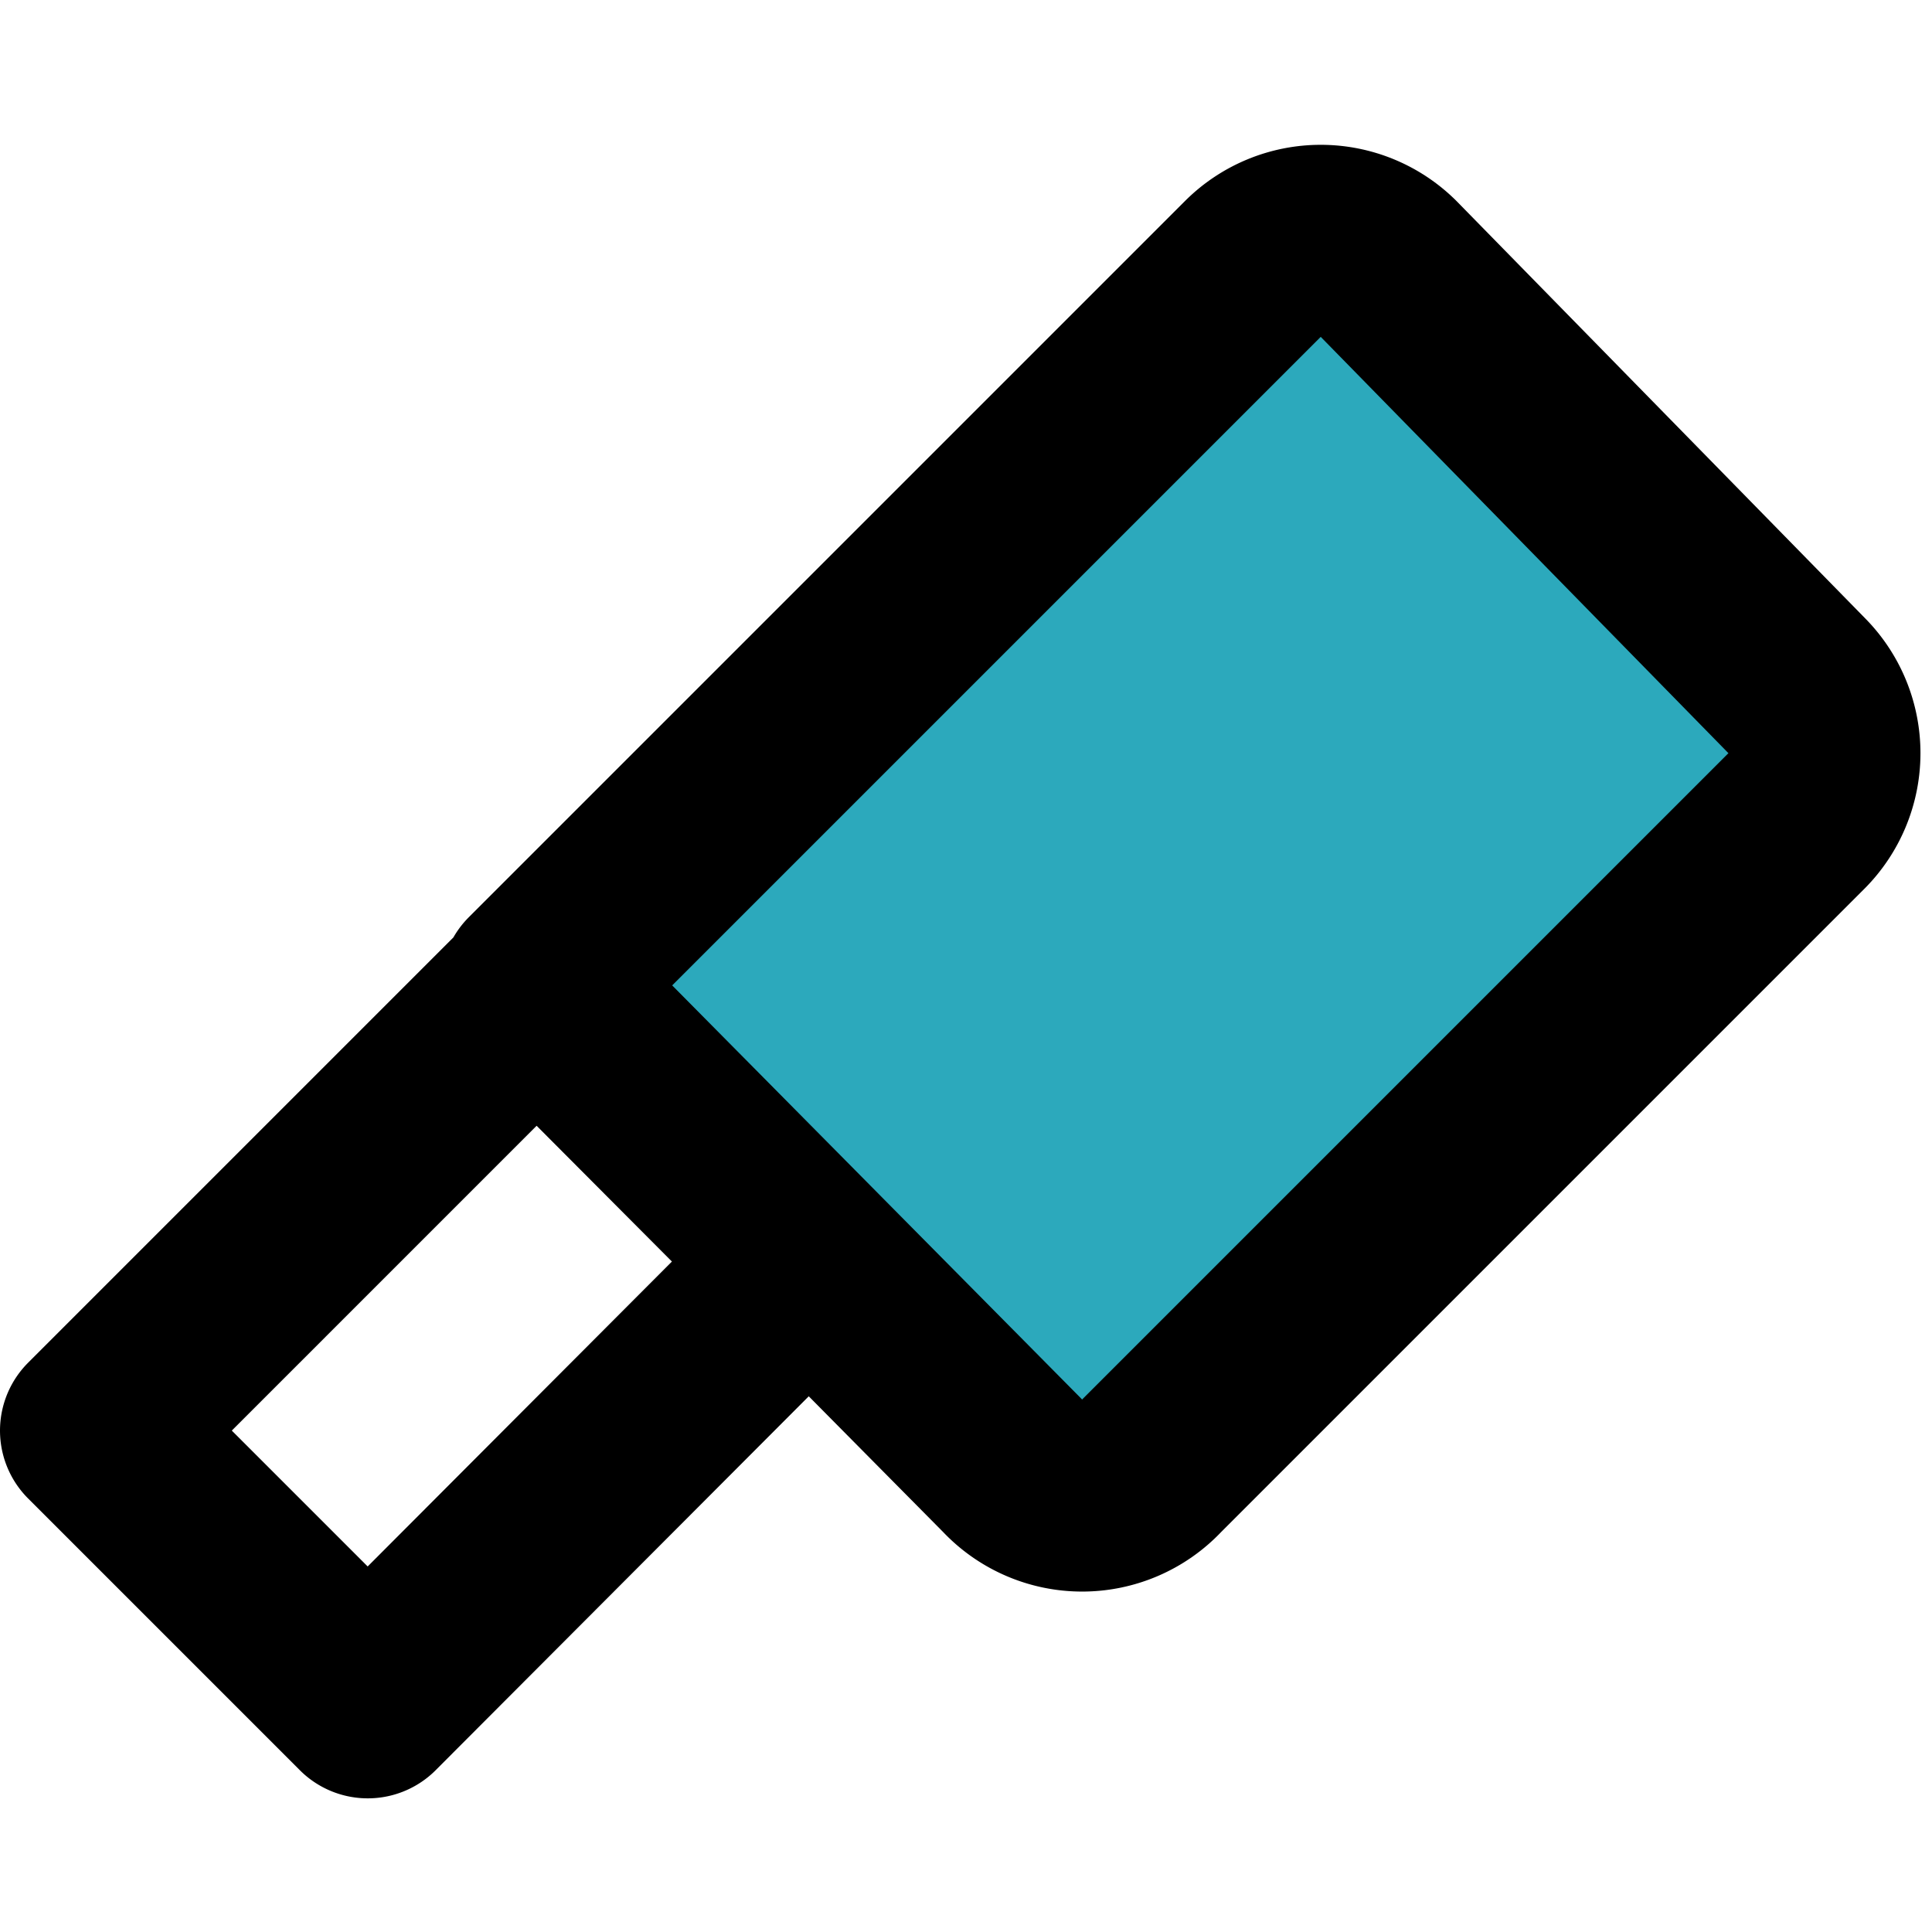
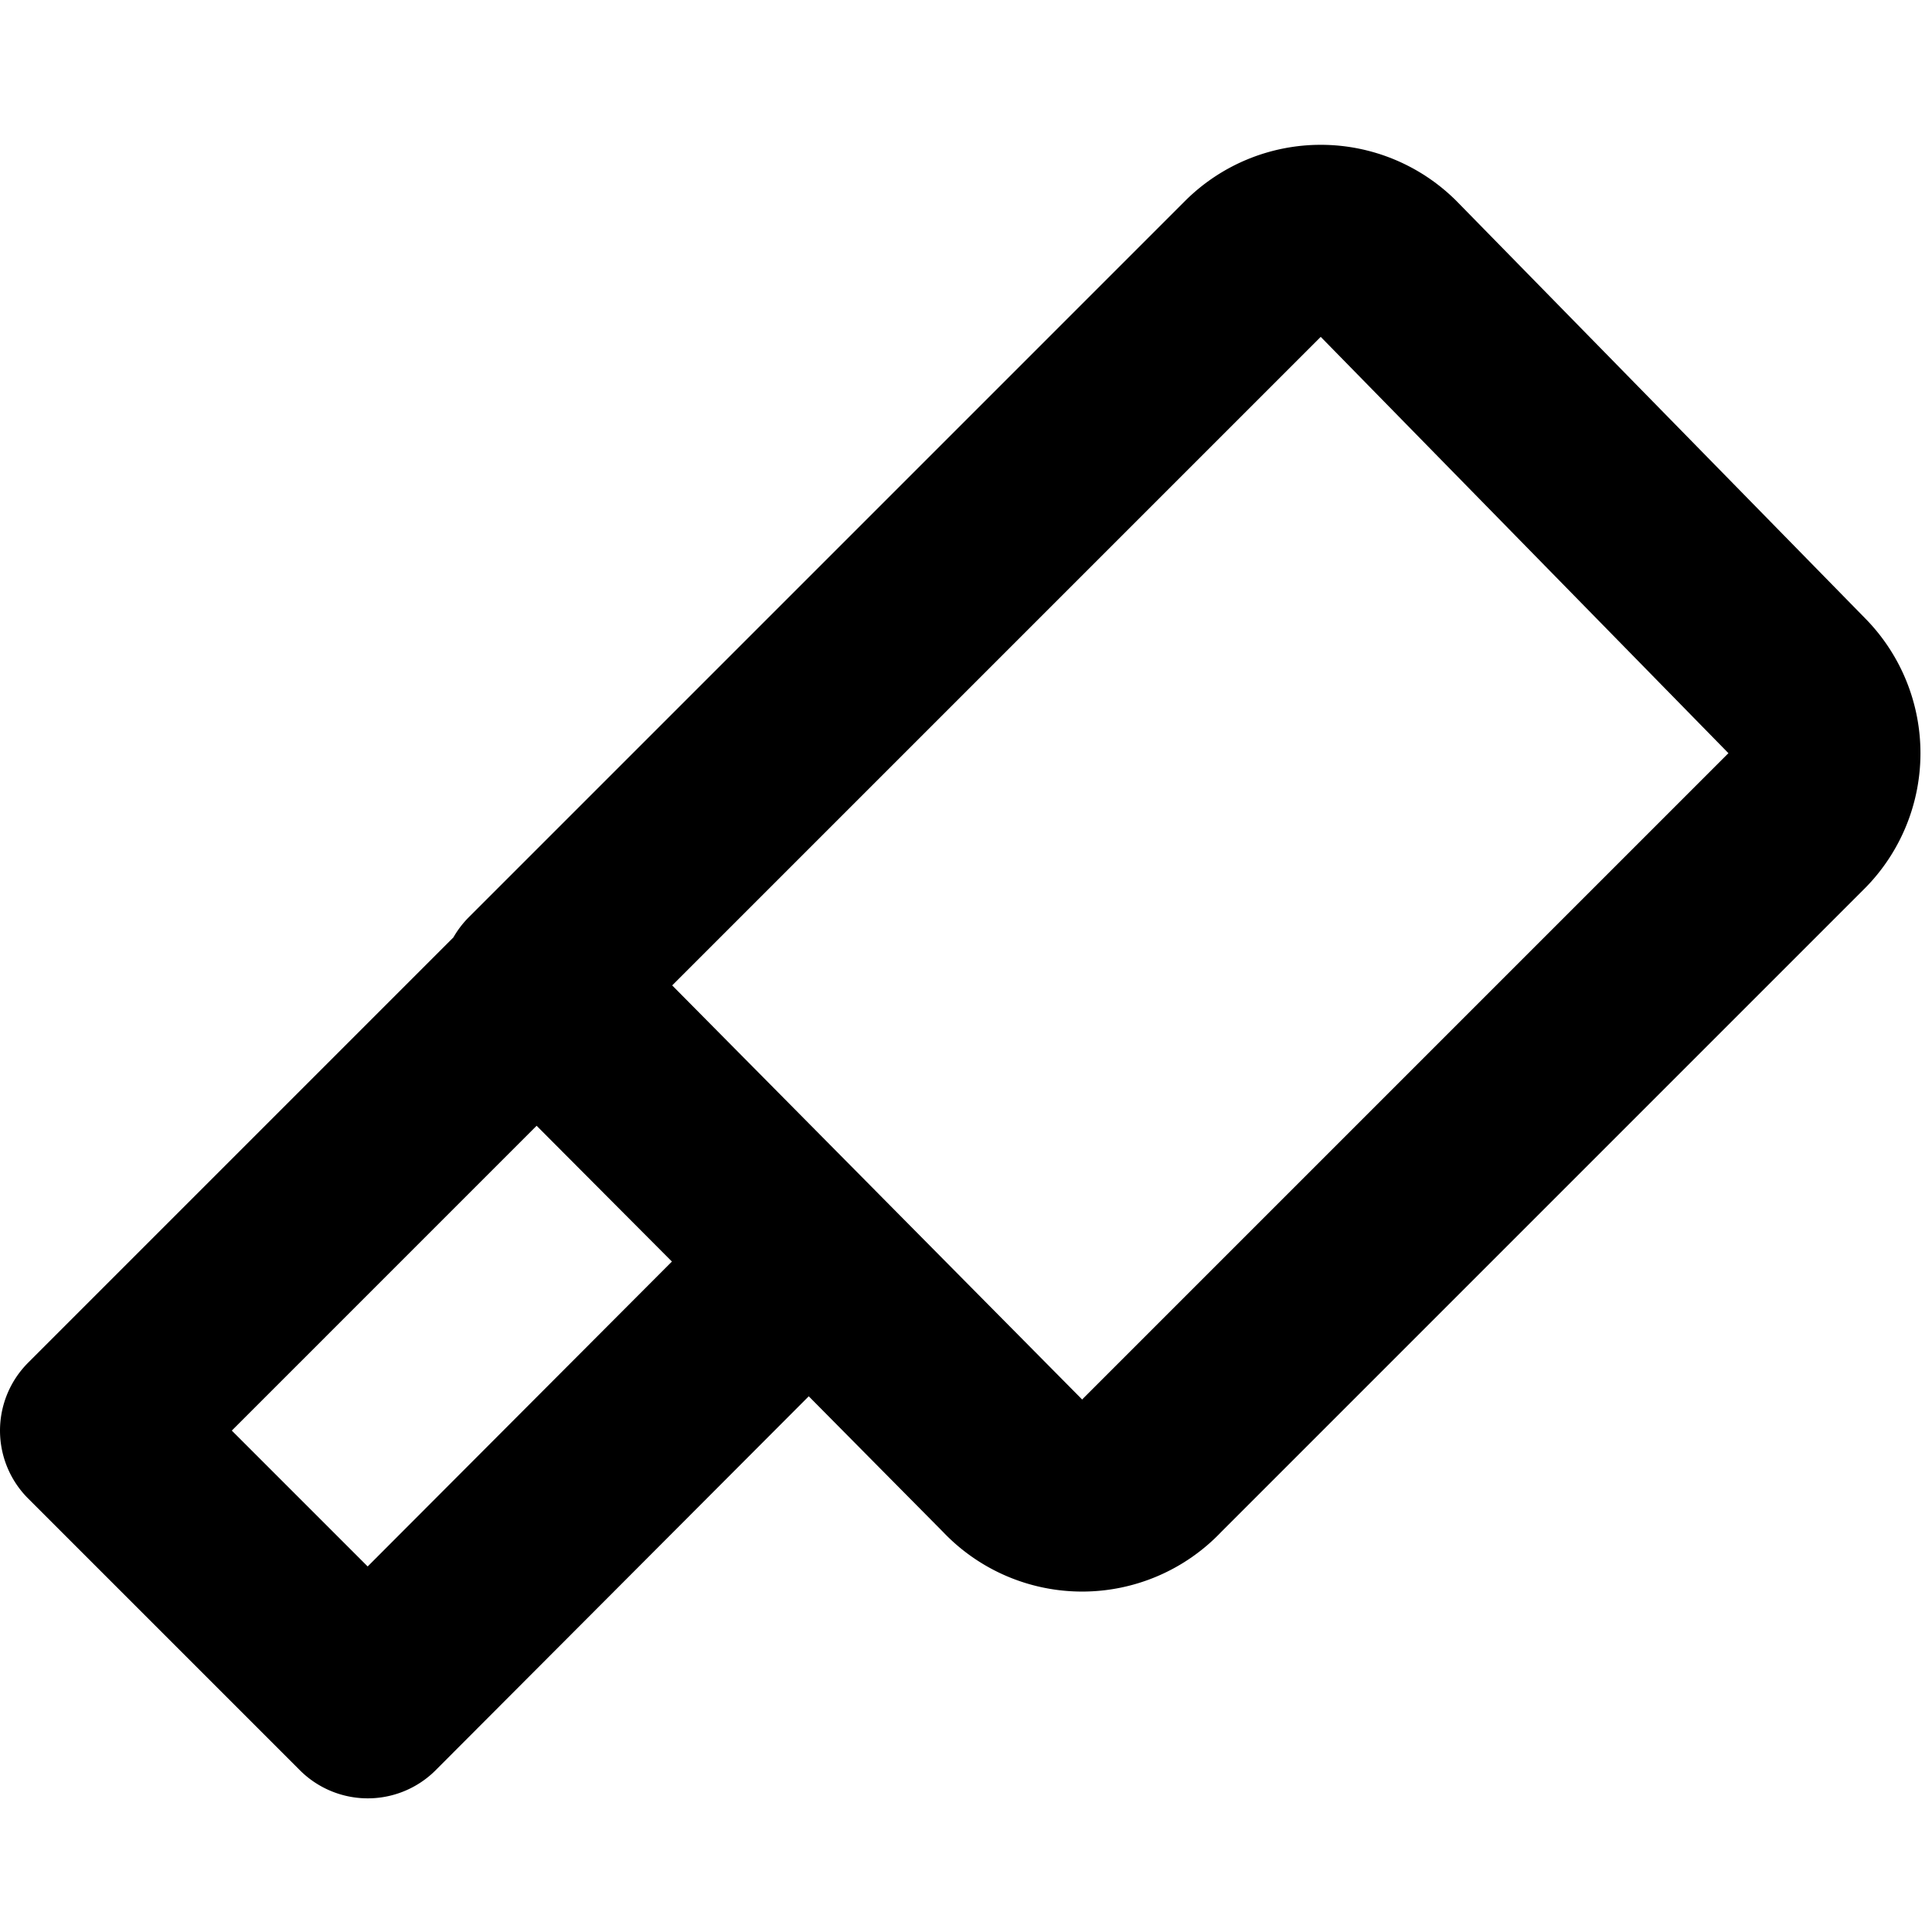
<svg xmlns="http://www.w3.org/2000/svg" width="800px" height="800px" viewBox="0 -1.39 20.121 20.121">
  <g id="knife" transform="translate(-2 -3.251)">
-     <path id="secondary" fill="#2ca9bc" d="M20.71,9,16.46,4.71a1,1,0,0,0-1.41,0L7.59,12.17,10.41,15h0l2.13,2.12a1,1,0,0,0,1.41,0l6.76-6.76A1,1,0,0,0,20.71,9Z" />
    <path id="primary" d="M12.54,17.12l-4.95-5,7.46-7.46a1,1,0,0,1,1.41,0L20.71,9a1,1,0,0,1,0,1.41L14,17.12a1,1,0,0,1-1.46,0ZM10.41,15,7.59,12.17,3,16.76l2.83,2.83Z" fill="none" stroke="#000000" stroke-linecap="round" stroke-linejoin="round" stroke-width="2" />
  </g>
</svg>